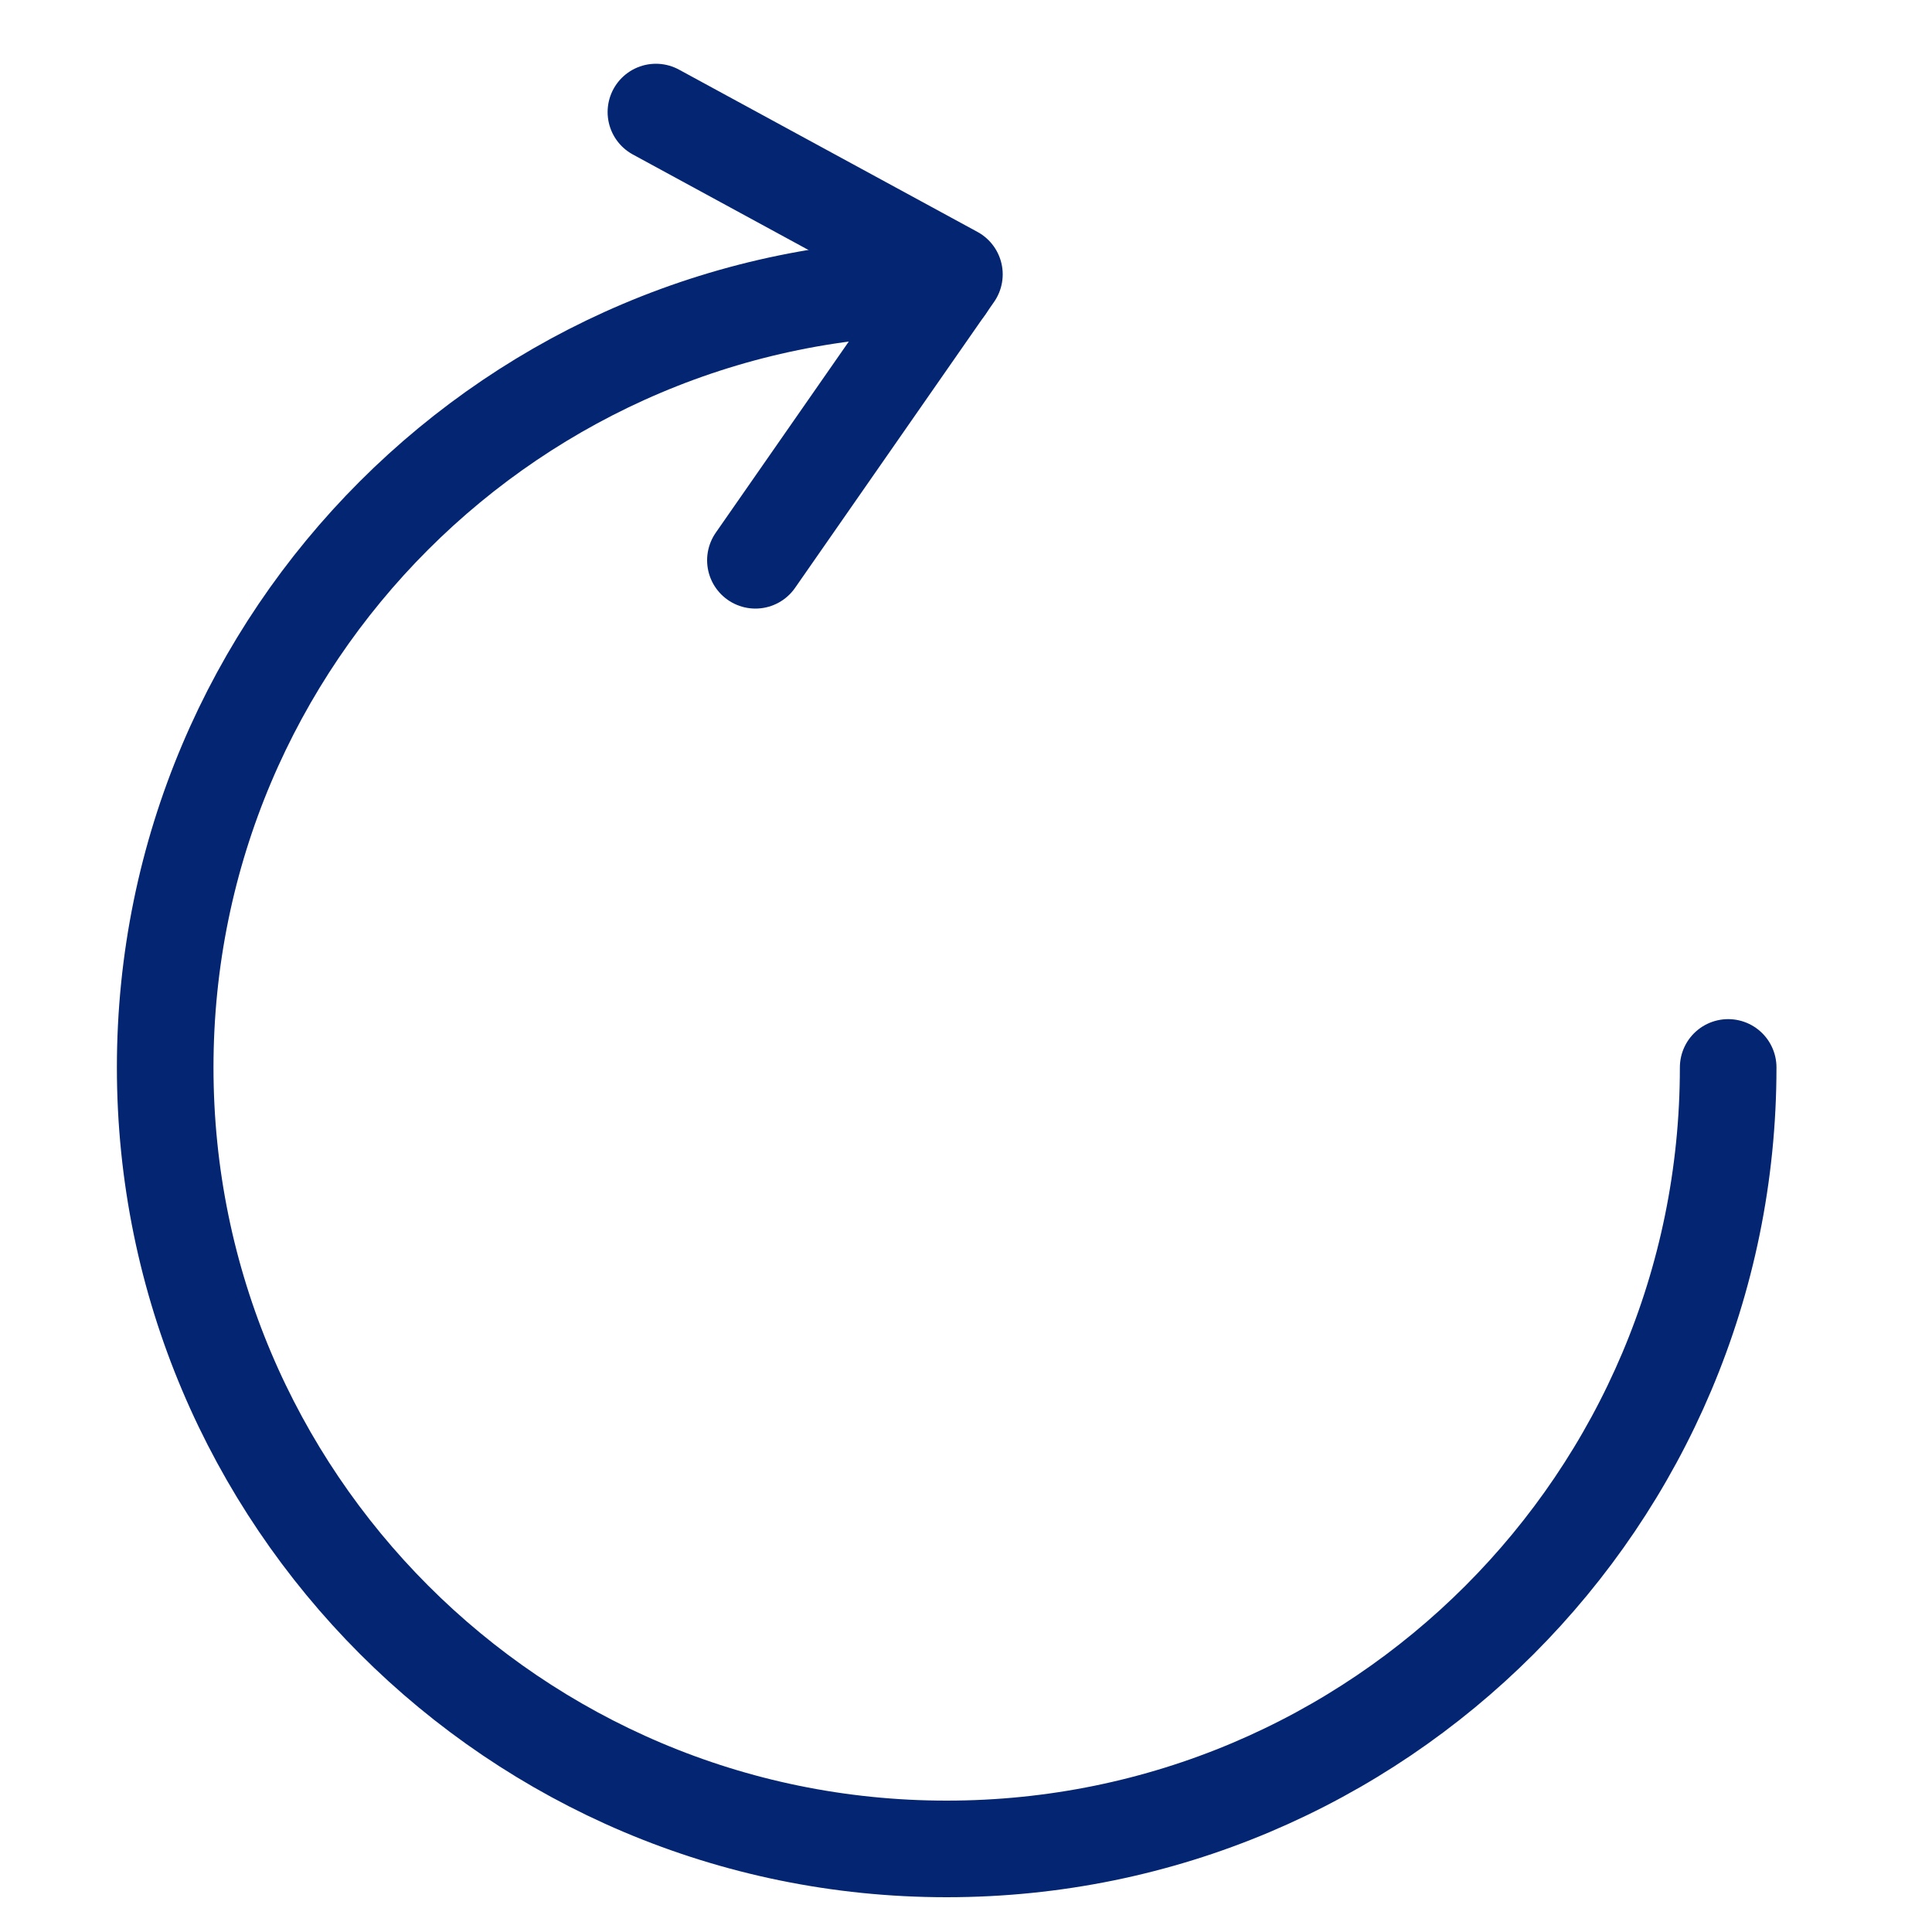
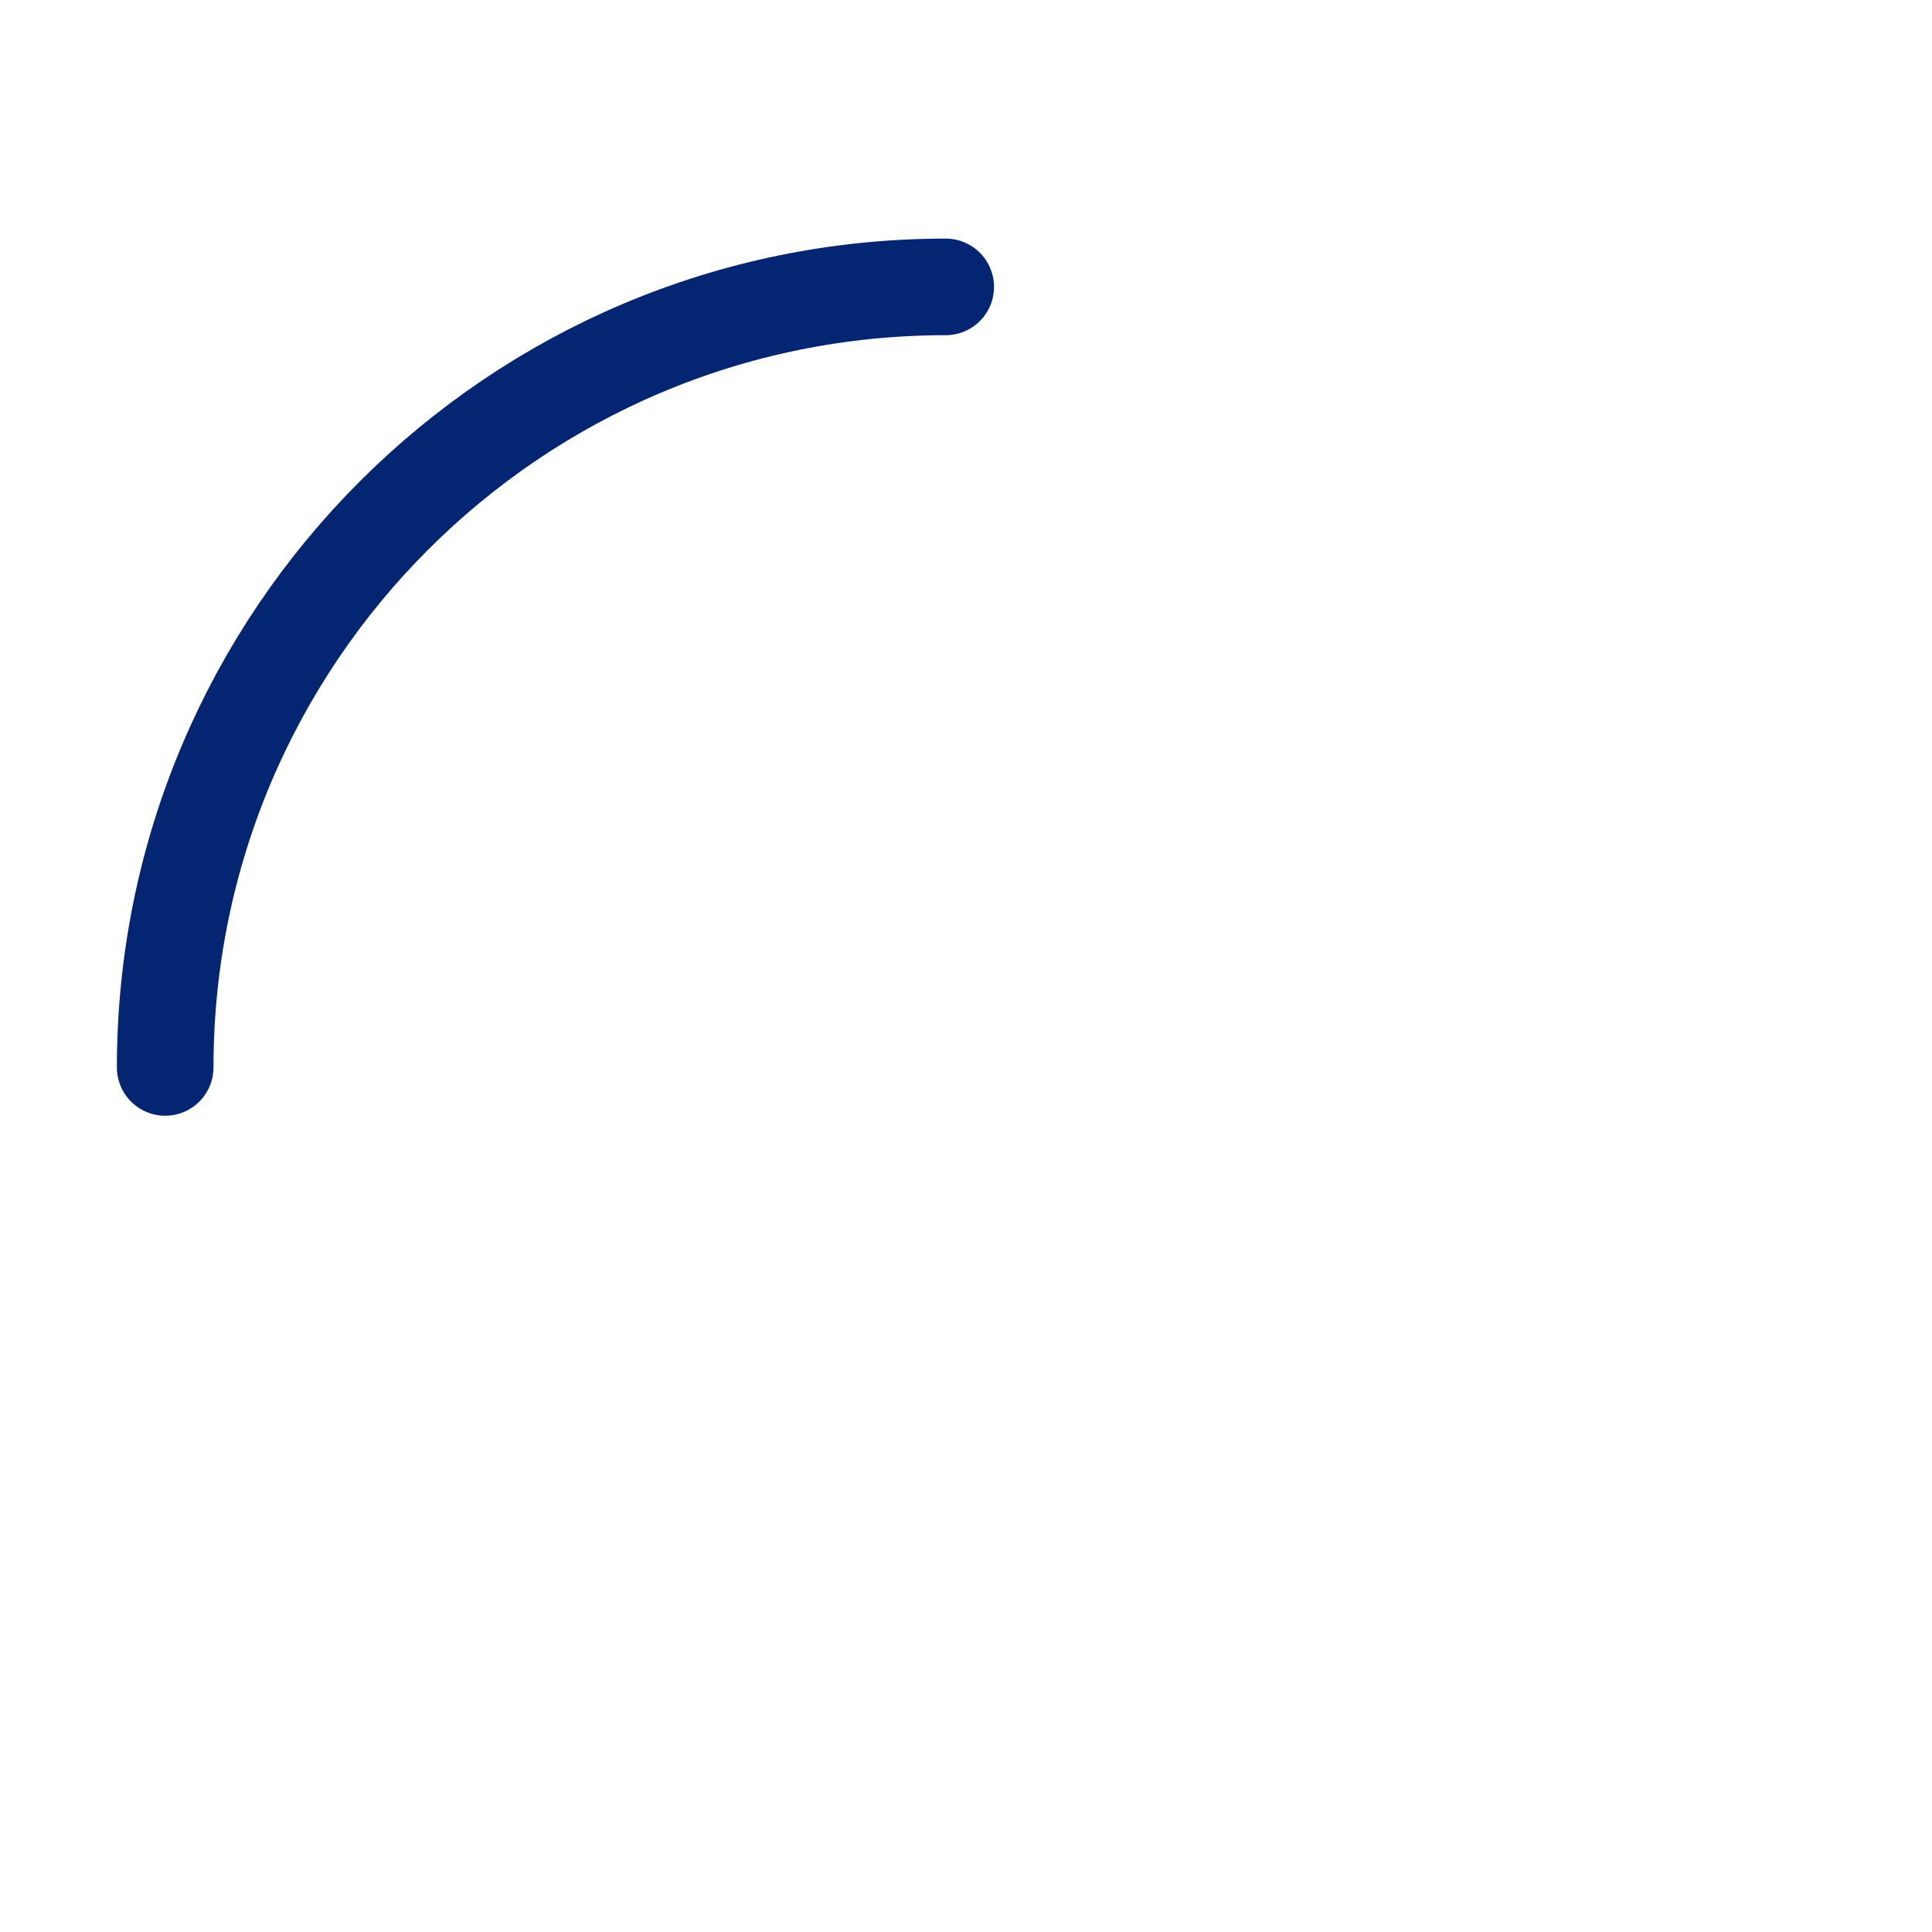
<svg xmlns="http://www.w3.org/2000/svg" id="a" width="20" height="20" viewBox="0 0 20 20">
-   <path d="M9.79,2.97C5.33,2.97,1.71,6.59,1.71,11.05s3.62,8.09,8.09,8.09,8.09-3.62,8.09-8.09" style="fill:none; stroke:#032572; stroke-linecap:round; stroke-linejoin:round;" />
-   <polyline points="6.79 1.16 9.88 2.84 7.82 5.8" style="fill:none; stroke:#032572; stroke-linecap:round; stroke-linejoin:round;" />
+   <path d="M9.79,2.97C5.33,2.97,1.71,6.59,1.71,11.05" style="fill:none; stroke:#032572; stroke-linecap:round; stroke-linejoin:round;" />
</svg>